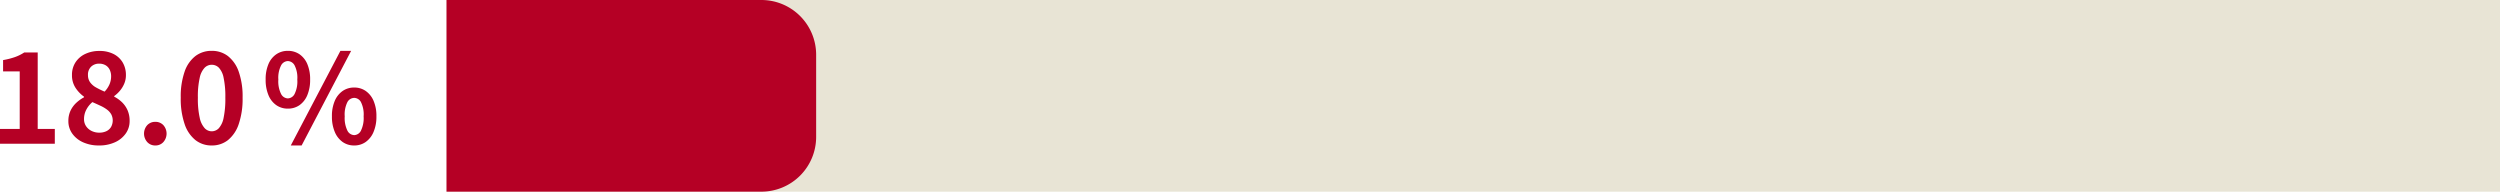
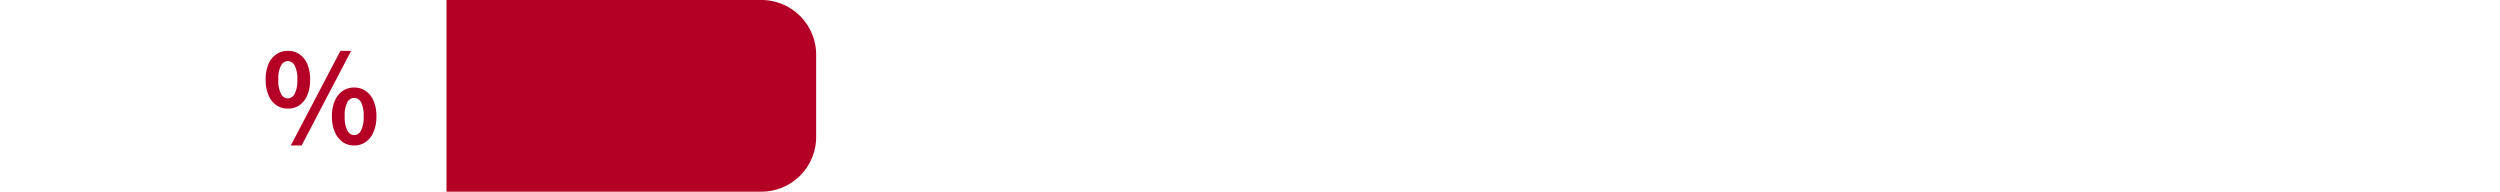
<svg xmlns="http://www.w3.org/2000/svg" id="コンポーネント_81_15" data-name="コンポーネント 81 – 15" width="365.234" height="28" viewBox="0 0 365.234 28">
-   <rect id="長方形_1195" data-name="長方形 1195" width="300" height="28" transform="translate(65.234)" fill="#e8e4d5" />
  <path id="長方形_1194" data-name="長方形 1194" d="M0,0H46a8,8,0,0,1,8,8V20a8,8,0,0,1-8,8H0a0,0,0,0,1,0,0V0A0,0,0,0,1,0,0Z" transform="translate(65.234)" fill="#b50025" />
-   <path id="パス_3001" data-name="パス 3001" d="M1.766,21V18.84h2.88V10.434H2.216V8.778a10.877,10.877,0,0,0,1.737-.441,6.381,6.381,0,0,0,1.359-.675H7.274V18.84h2.5V21Zm14.454.252a5.552,5.552,0,0,1-2.286-.45,3.852,3.852,0,0,1-1.593-1.26,3.086,3.086,0,0,1-.585-1.854,3.48,3.48,0,0,1,.315-1.521,3.777,3.777,0,0,1,.837-1.143,5.3,5.3,0,0,1,1.134-.81v-.09a4.811,4.811,0,0,1-1.26-1.323,3.3,3.3,0,0,1-.5-1.827A3.324,3.324,0,0,1,12.8,9.1a3.441,3.441,0,0,1,1.431-1.224,4.744,4.744,0,0,1,2.061-.432,4.462,4.462,0,0,1,2.052.441A3.254,3.254,0,0,1,19.685,9.12a3.559,3.559,0,0,1,.477,1.872,3.117,3.117,0,0,1-.243,1.224,4.016,4.016,0,0,1-.63,1.035,4.654,4.654,0,0,1-.837.783v.09a4.761,4.761,0,0,1,1.134.81,3.737,3.737,0,0,1,.81,1.161,3.83,3.83,0,0,1,.306,1.593,3.1,3.1,0,0,1-.567,1.818,3.849,3.849,0,0,1-1.575,1.278A5.5,5.5,0,0,1,16.22,21.252Zm.828-7.866a3.691,3.691,0,0,0,.72-1.08A2.951,2.951,0,0,0,18,11.154a2.163,2.163,0,0,0-.207-.963,1.522,1.522,0,0,0-.6-.657,1.843,1.843,0,0,0-.954-.234,1.635,1.635,0,0,0-1.152.432,1.606,1.606,0,0,0-.468,1.242,1.764,1.764,0,0,0,.315,1.053,2.649,2.649,0,0,0,.873.756A12.01,12.01,0,0,0,17.048,13.386Zm-.774,5.994a2.368,2.368,0,0,0,1.017-.207,1.6,1.6,0,0,0,.693-.612,1.958,1.958,0,0,0,.027-1.872,2.3,2.3,0,0,0-.621-.684,5.275,5.275,0,0,0-.936-.549q-.54-.252-1.188-.54a3.633,3.633,0,0,0-.882,1.089,2.91,2.91,0,0,0-.342,1.395,1.809,1.809,0,0,0,.3,1.035,2.049,2.049,0,0,0,.8.693A2.5,2.5,0,0,0,16.274,19.38Zm8.19,1.872a1.551,1.551,0,0,1-1.188-.5,1.858,1.858,0,0,1,0-2.466,1.579,1.579,0,0,1,1.188-.486,1.557,1.557,0,0,1,1.17.486,1.858,1.858,0,0,1,0,2.466A1.53,1.53,0,0,1,24.464,21.252Zm8.226,0a3.77,3.77,0,0,1-2.367-.783,5.028,5.028,0,0,1-1.584-2.34,11.377,11.377,0,0,1-.567-3.861,11,11,0,0,1,.567-3.807,4.852,4.852,0,0,1,1.584-2.277,3.86,3.86,0,0,1,2.367-.756,3.818,3.818,0,0,1,2.376.765,4.944,4.944,0,0,1,1.575,2.277,10.922,10.922,0,0,1,.567,3.8,11.377,11.377,0,0,1-.567,3.861,5.061,5.061,0,0,1-1.575,2.34A3.76,3.76,0,0,1,32.69,21.252Zm0-2.07a1.432,1.432,0,0,0,1.044-.45,3.18,3.18,0,0,0,.7-1.521,13.463,13.463,0,0,0,.252-2.943,13.1,13.1,0,0,0-.252-2.907,2.966,2.966,0,0,0-.7-1.476,1.467,1.467,0,0,0-2.061,0,3.016,3.016,0,0,0-.729,1.476,12.255,12.255,0,0,0-.27,2.907,12.593,12.593,0,0,0,.27,2.943,3.233,3.233,0,0,0,.729,1.521A1.424,1.424,0,0,0,32.69,19.182Z" transform="translate(-1.766)" fill="#b50025" />
  <path id="パス_3002" data-name="パス 3002" d="M3.816-5.13a2.9,2.9,0,0,1-1.674-.5A3.3,3.3,0,0,1,.99-7.092,5.721,5.721,0,0,1,.576-9.378,5.59,5.59,0,0,1,.99-11.646a3.252,3.252,0,0,1,1.152-1.431,2.936,2.936,0,0,1,1.674-.495,2.955,2.955,0,0,1,1.7.495A3.277,3.277,0,0,1,6.66-11.646a5.59,5.59,0,0,1,.414,2.268A5.721,5.721,0,0,1,6.66-7.092,3.325,3.325,0,0,1,5.517-5.634,2.917,2.917,0,0,1,3.816-5.13Zm0-1.494A1.161,1.161,0,0,0,4.8-7.263a4.125,4.125,0,0,0,.4-2.115,3.973,3.973,0,0,0-.4-2.079,1.165,1.165,0,0,0-.981-.621,1.165,1.165,0,0,0-.981.621A3.973,3.973,0,0,0,2.43-9.378a4.125,4.125,0,0,0,.405,2.115A1.161,1.161,0,0,0,3.816-6.624ZM4.248.252,11.5-13.572h1.566L5.832.252Zm9.27,0a2.887,2.887,0,0,1-1.683-.5A3.385,3.385,0,0,1,10.683-1.71,5.614,5.614,0,0,1,10.26-4a5.535,5.535,0,0,1,.423-2.286,3.336,3.336,0,0,1,1.152-1.431,2.924,2.924,0,0,1,1.683-.495,2.894,2.894,0,0,1,1.665.495,3.336,3.336,0,0,1,1.152,1.431A5.535,5.535,0,0,1,16.758-4a5.614,5.614,0,0,1-.423,2.286A3.385,3.385,0,0,1,15.183-.252,2.857,2.857,0,0,1,13.518.252Zm0-1.512A1.141,1.141,0,0,0,14.49-1.9a4.156,4.156,0,0,0,.4-2.1,4.036,4.036,0,0,0-.4-2.1,1.148,1.148,0,0,0-.972-.6,1.161,1.161,0,0,0-.99.6,4.036,4.036,0,0,0-.4,2.1,4.156,4.156,0,0,0,.4,2.1A1.153,1.153,0,0,0,13.518-1.26Z" transform="translate(38.234 21)" fill="#b50025" />
</svg>